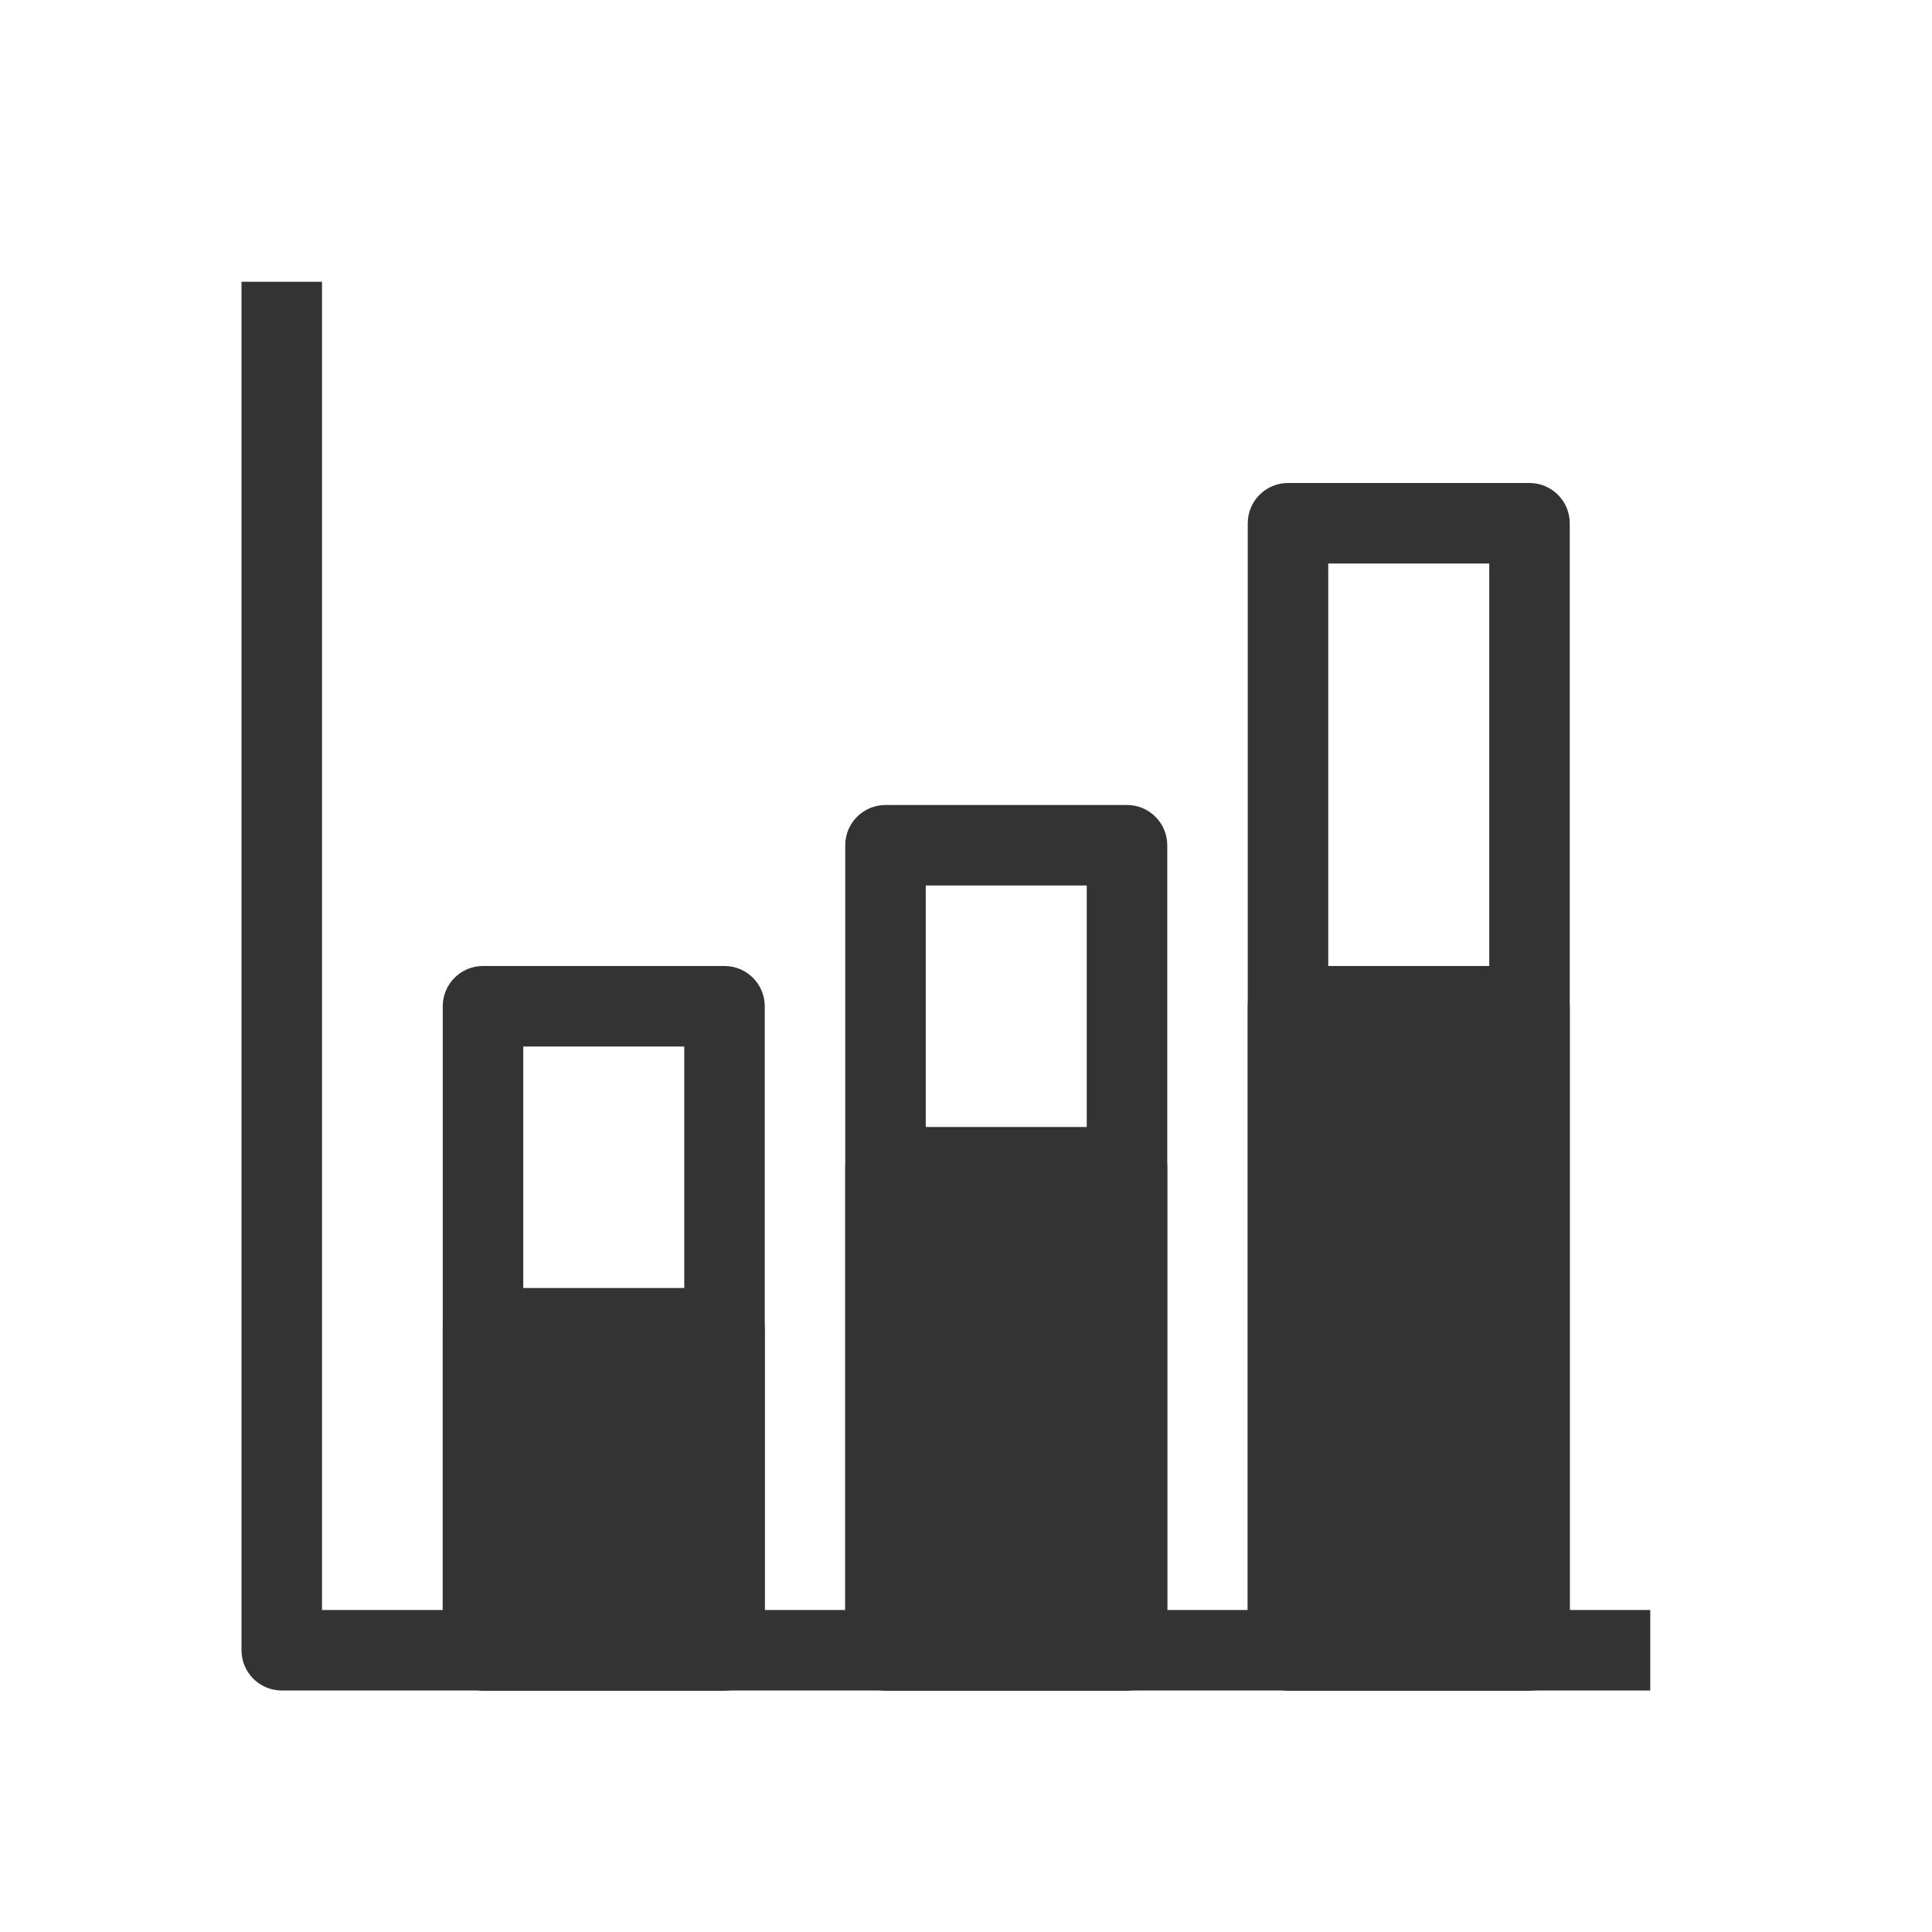
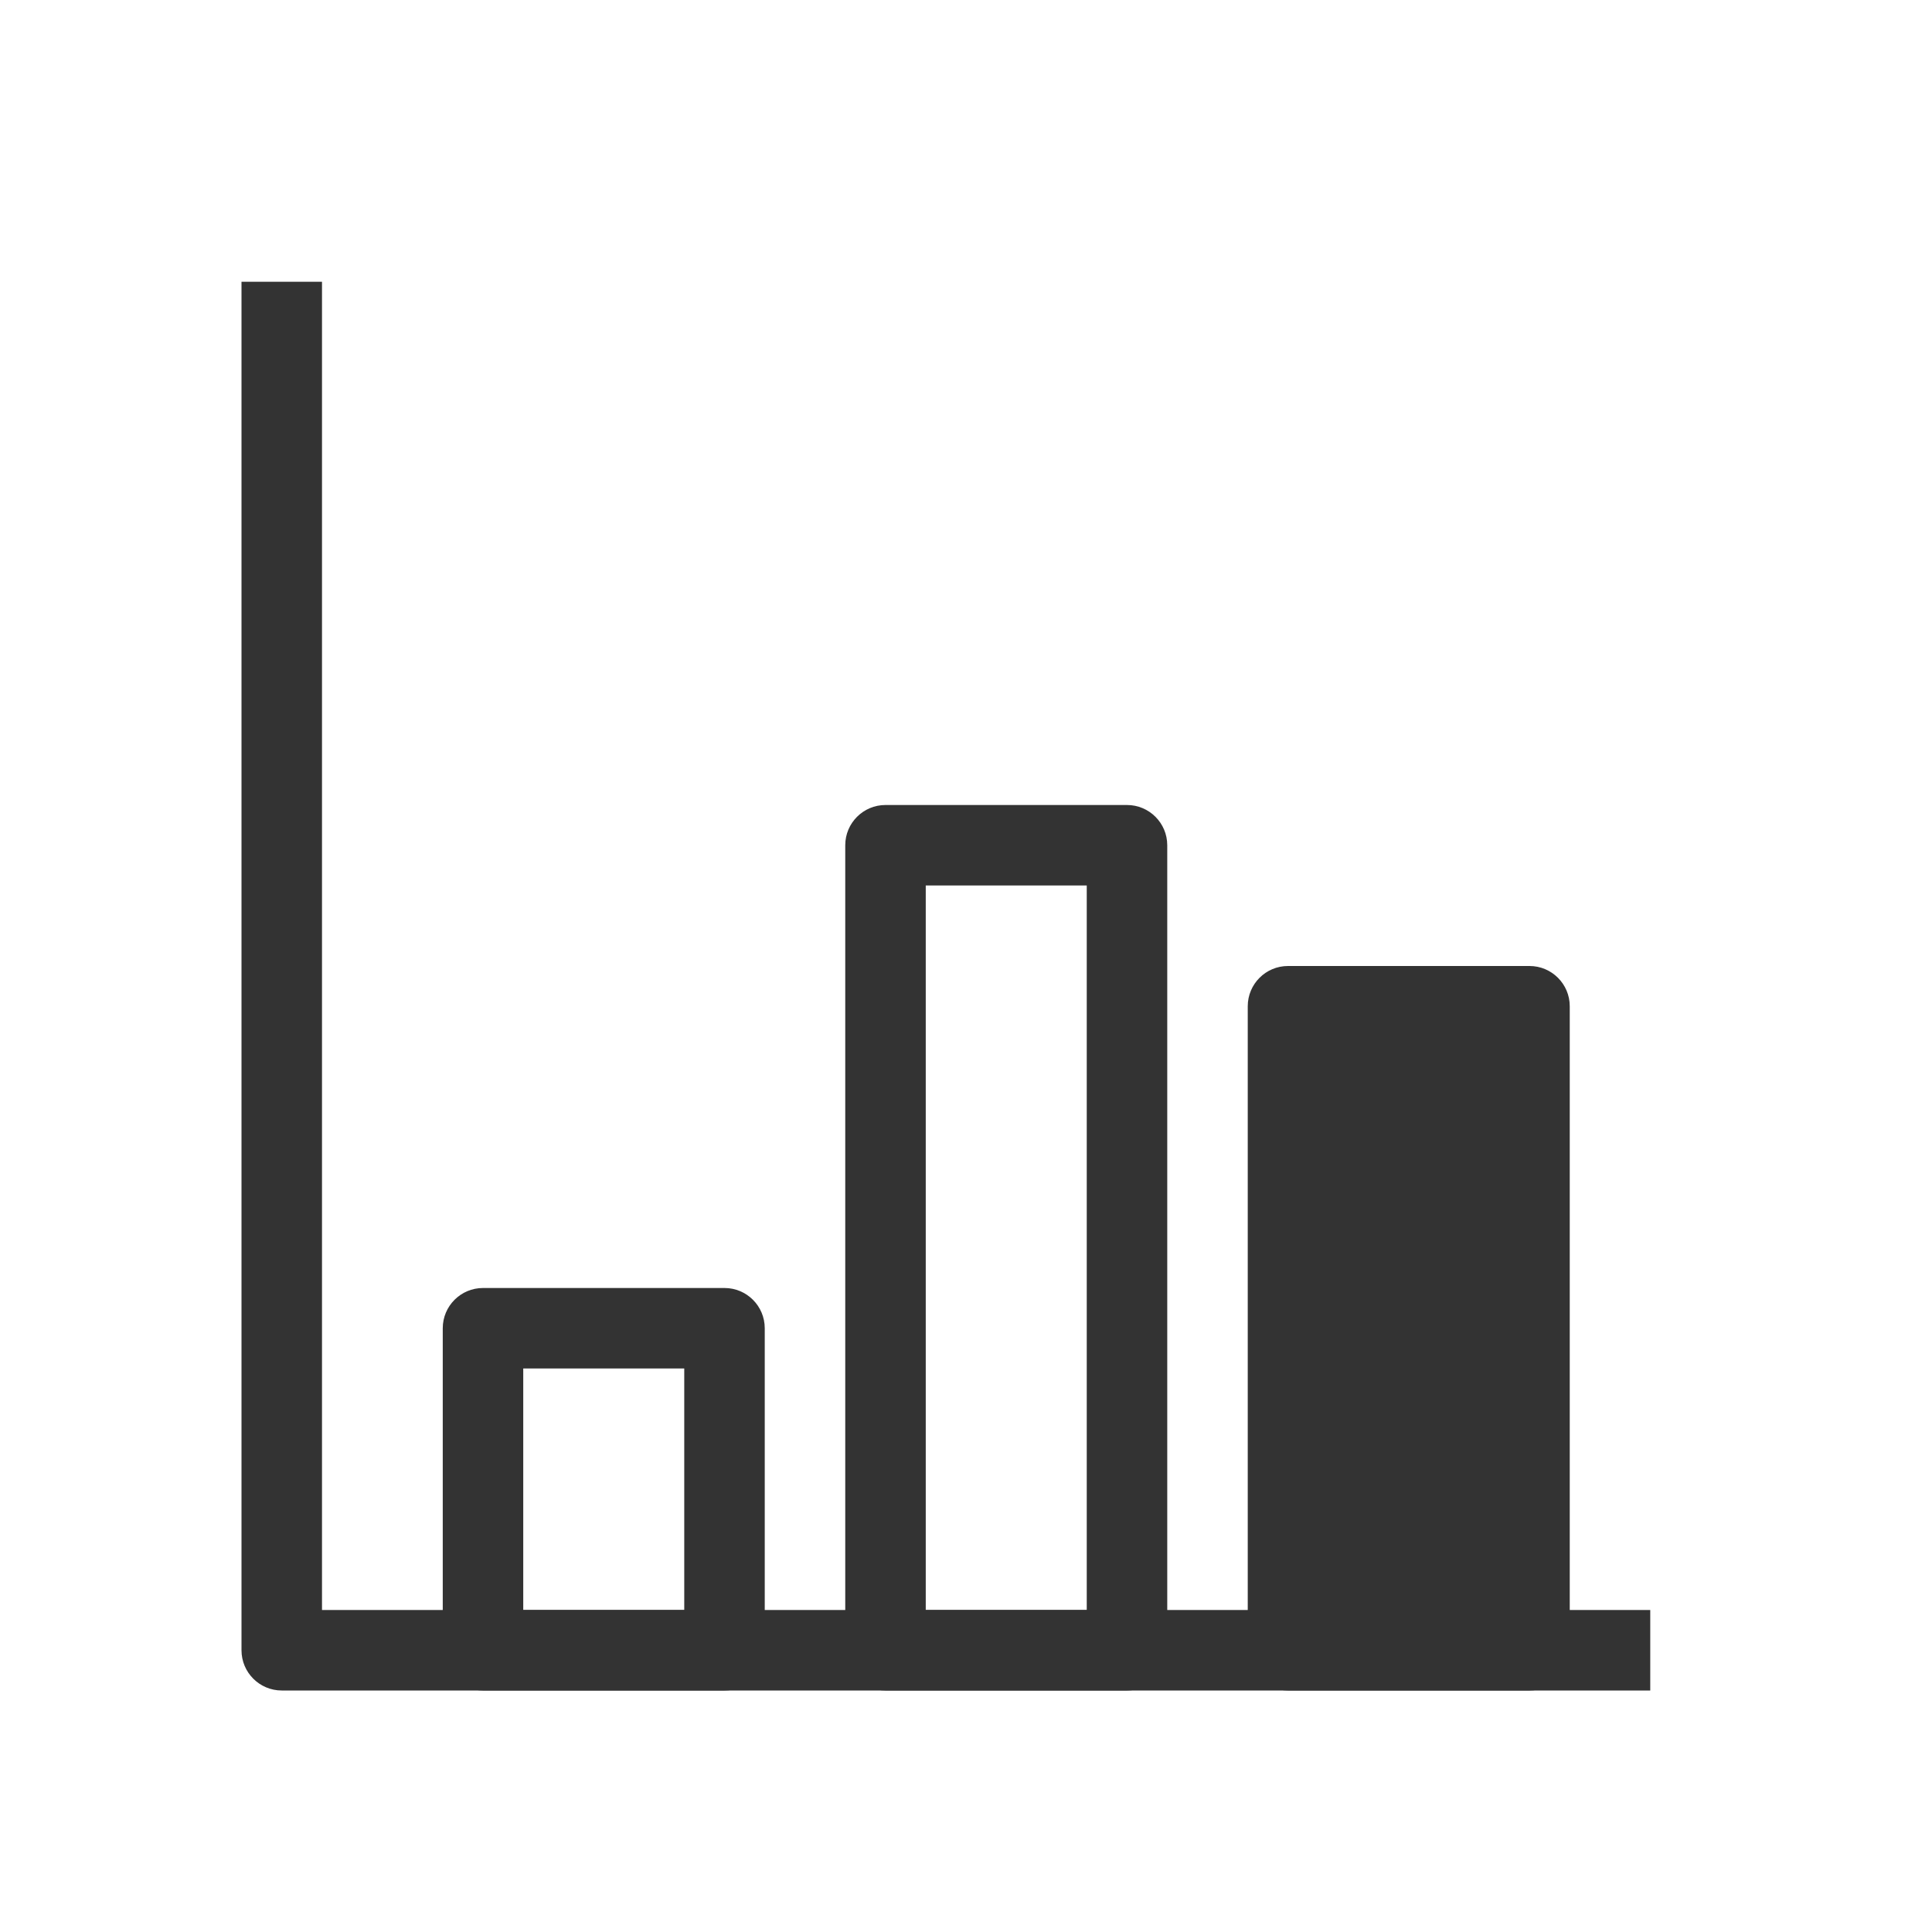
<svg xmlns="http://www.w3.org/2000/svg" width="48" height="48" viewBox="0 0 48 48" fill="none">
  <path fill-rule="evenodd" clip-rule="evenodd" d="M8 40V7H6V41C6 41.552 6.448 42 7 42H41V40H8Z" fill="#333333" />
-   <path fill-rule="evenodd" clip-rule="evenodd" d="M11 25C11 24.448 11.448 24 12 24H18C18.552 24 19 24.448 19 25V41C19 41.552 18.552 42 18 42H12C11.448 42 11 41.552 11 41V25ZM13 26V40H17V26H13Z" fill="#333333" />
-   <path d="M12 33H18V41H12V33Z" fill="#333333" />
  <path fill-rule="evenodd" clip-rule="evenodd" d="M11 33C11 32.448 11.448 32 12 32H18C18.552 32 19 32.448 19 33V41C19 41.552 18.552 42 18 42H12C11.448 42 11 41.552 11 41V33ZM13 34V40H17V34H13Z" fill="#333333" />
  <path fill-rule="evenodd" clip-rule="evenodd" d="M21 21C21 20.448 21.448 20 22 20H28C28.552 20 29 20.448 29 21V41C29 41.552 28.552 42 28 42H22C21.448 42 21 41.552 21 41V21ZM23 22V40H27V22H23Z" fill="#333333" />
-   <path d="M22 29H28V41H22V29Z" fill="#333333" />
-   <path fill-rule="evenodd" clip-rule="evenodd" d="M21 29C21 28.448 21.448 28 22 28H28C28.552 28 29 28.448 29 29V41C29 41.552 28.552 42 28 42H22C21.448 42 21 41.552 21 41V29ZM23 30V40H27V30H23Z" fill="#333333" />
-   <path fill-rule="evenodd" clip-rule="evenodd" d="M31 13C31 12.448 31.448 12 32 12H38C38.552 12 39 12.448 39 13V41C39 41.552 38.552 42 38 42H32C31.448 42 31 41.552 31 41V13ZM33 14V40H37V14H33Z" fill="#333333" />
  <path d="M32 25H38V41H32V25Z" fill="#333333" />
  <path fill-rule="evenodd" clip-rule="evenodd" d="M31 25C31 24.448 31.448 24 32 24H38C38.552 24 39 24.448 39 25V41C39 41.552 38.552 42 38 42H32C31.448 42 31 41.552 31 41V25ZM33 26V40H37V26H33Z" fill="#333333" />
</svg>